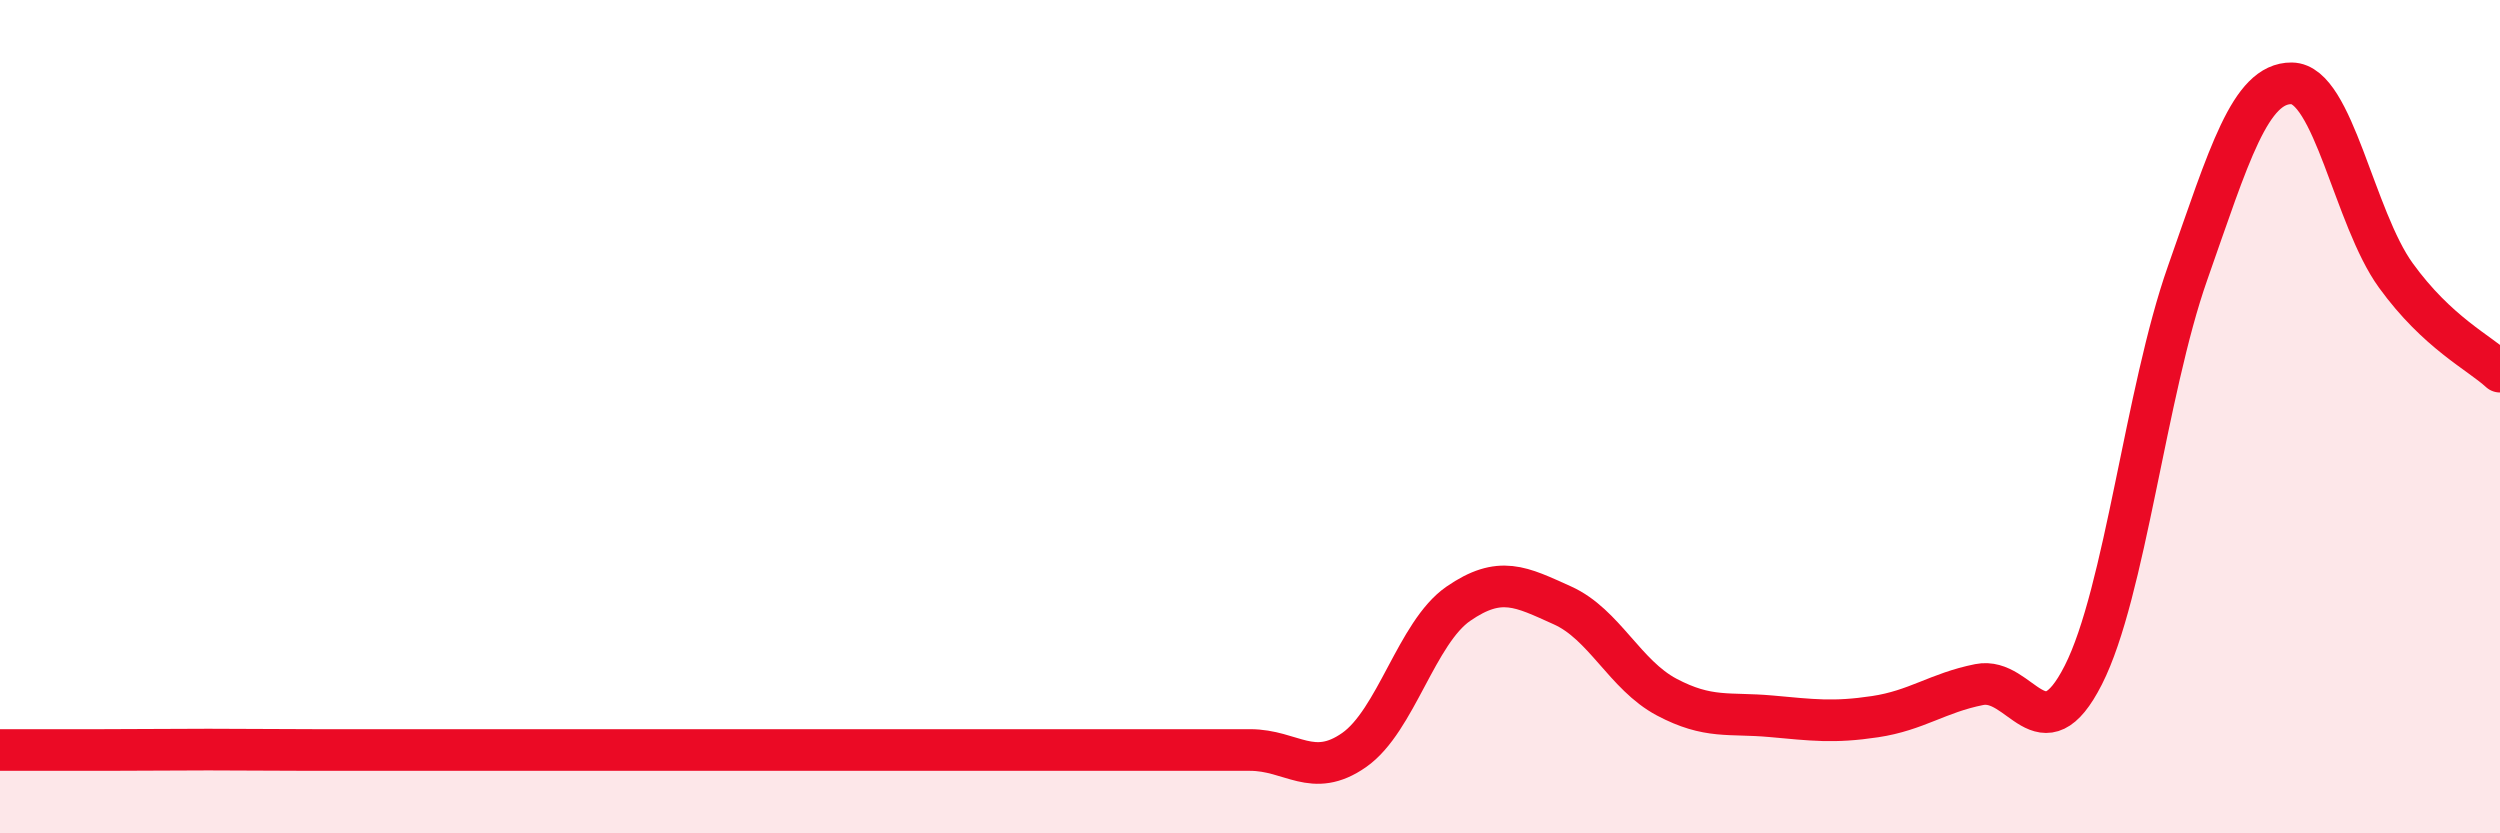
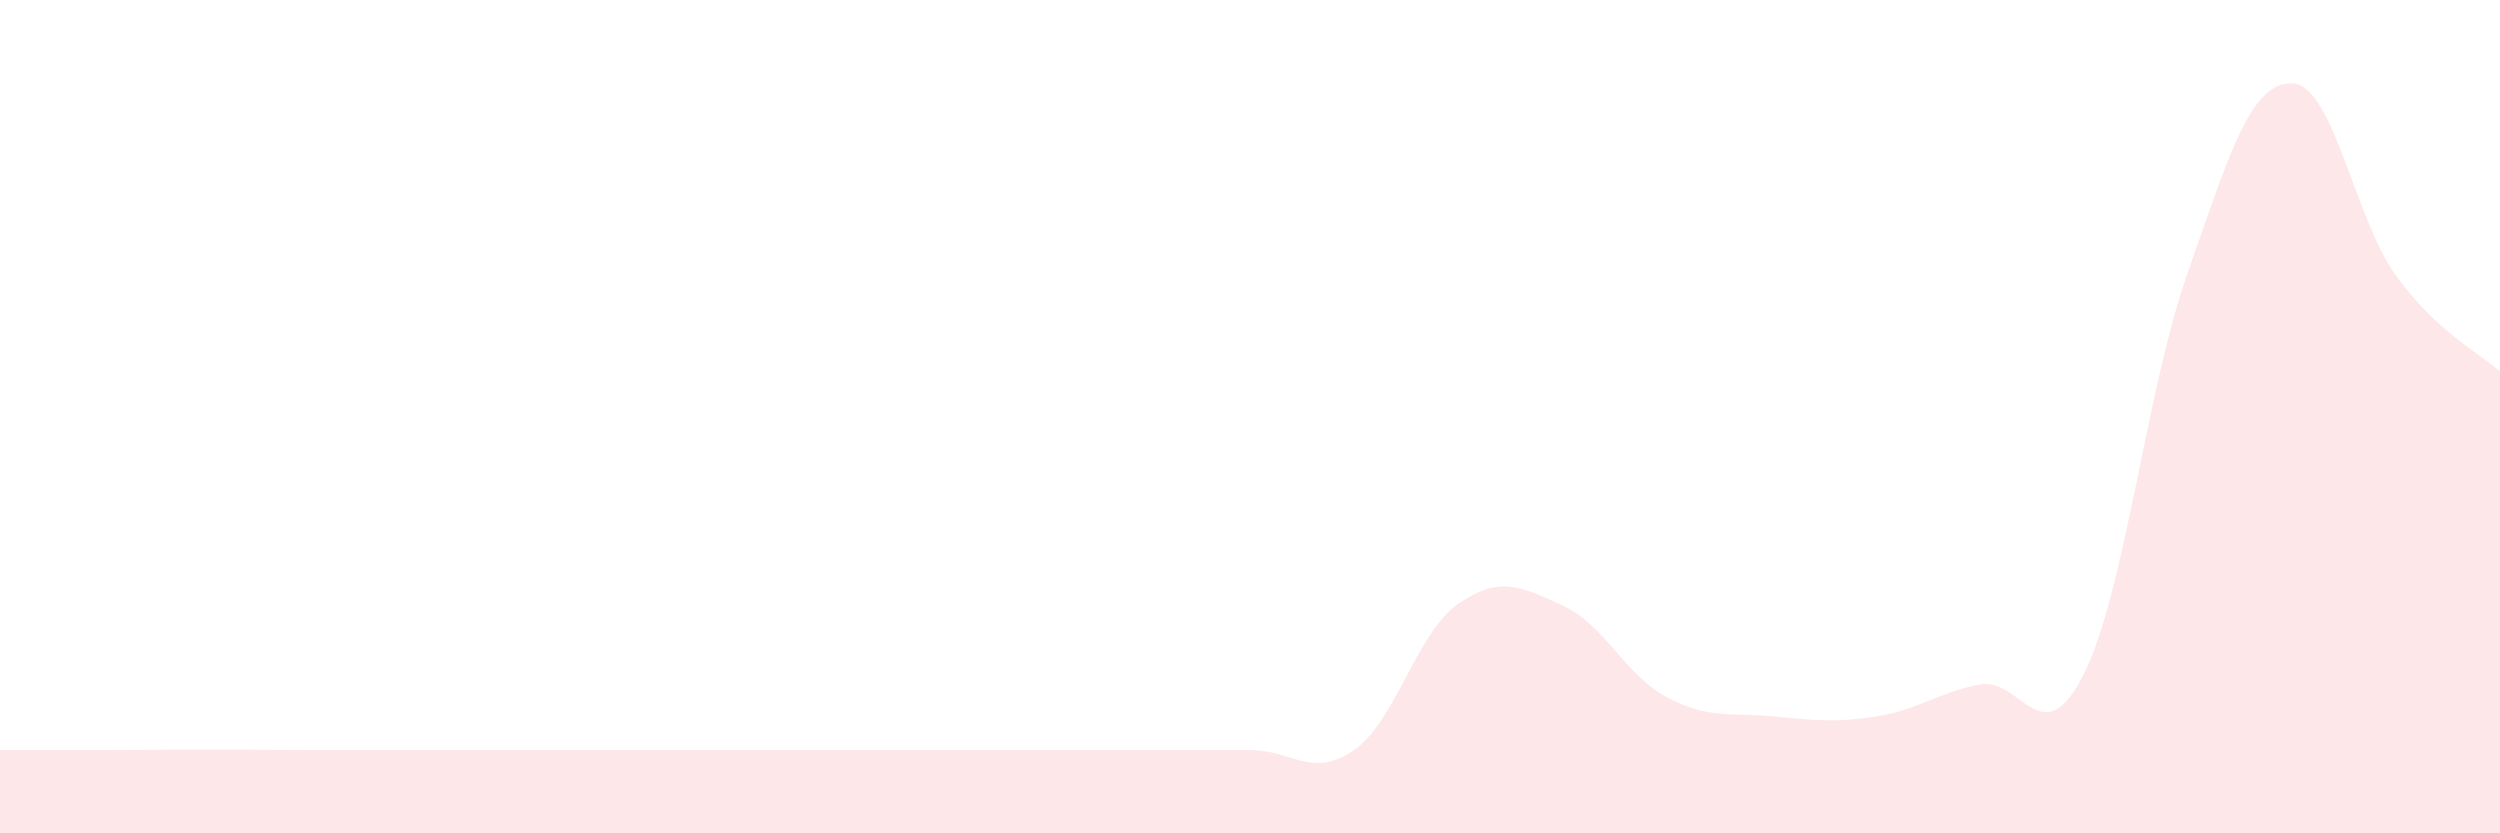
<svg xmlns="http://www.w3.org/2000/svg" width="60" height="20" viewBox="0 0 60 20">
  <path d="M 0,18 C 0.5,18 1.5,18 2.5,18 C 3.5,18 4,17.99 5,17.99 C 6,17.99 6.5,18 7.5,18 C 8.5,18 9,18 10,18 C 11,18 11.5,18 12.5,18 C 13.5,18 14,18 15,18 C 16,18 16.5,18 17.5,18 C 18.5,18 19,18 20,18 C 21,18 21.5,18 22.5,18 C 23.5,18 24,18 25,18 C 26,18 26.5,18 27.5,18 C 28.5,18 29,18 30,18 C 31,18 31.5,18.7 32.5,18 C 33.5,17.3 34,15.18 35,14.49 C 36,13.8 36.5,14.08 37.5,14.53 C 38.5,14.98 39,16.2 40,16.73 C 41,17.26 41.5,17.1 42.5,17.19 C 43.5,17.28 44,17.35 45,17.2 C 46,17.05 46.5,16.63 47.5,16.43 C 48.5,16.23 49,18.17 50,16.2 C 51,14.23 51.5,9.4 52.5,6.56 C 53.5,3.72 54,1.99 55,2 C 56,2.01 56.5,5.23 57.5,6.61 C 58.5,7.99 59.5,8.46 60,8.92L60 20L0 20Z" fill="#EB0A25" opacity="0.1" stroke-linecap="round" stroke-linejoin="round" />
-   <path d="M 0,18 C 0.5,18 1.5,18 2.5,18 C 3.5,18 4,17.99 5,17.99 C 6,17.99 6.5,18 7.5,18 C 8.5,18 9,18 10,18 C 11,18 11.5,18 12.5,18 C 13.5,18 14,18 15,18 C 16,18 16.5,18 17.5,18 C 18.5,18 19,18 20,18 C 21,18 21.5,18 22.5,18 C 23.5,18 24,18 25,18 C 26,18 26.5,18 27.5,18 C 28.5,18 29,18 30,18 C 31,18 31.5,18.7 32.5,18 C 33.5,17.3 34,15.18 35,14.49 C 36,13.8 36.5,14.08 37.5,14.53 C 38.5,14.98 39,16.2 40,16.73 C 41,17.26 41.5,17.1 42.5,17.19 C 43.5,17.28 44,17.35 45,17.2 C 46,17.05 46.5,16.63 47.5,16.43 C 48.5,16.23 49,18.17 50,16.2 C 51,14.23 51.5,9.4 52.5,6.56 C 53.5,3.72 54,1.99 55,2 C 56,2.01 56.5,5.23 57.5,6.61 C 58.5,7.99 59.5,8.46 60,8.92" stroke="#EB0A25" stroke-width="1" fill="none" stroke-linecap="round" stroke-linejoin="round" />
</svg>